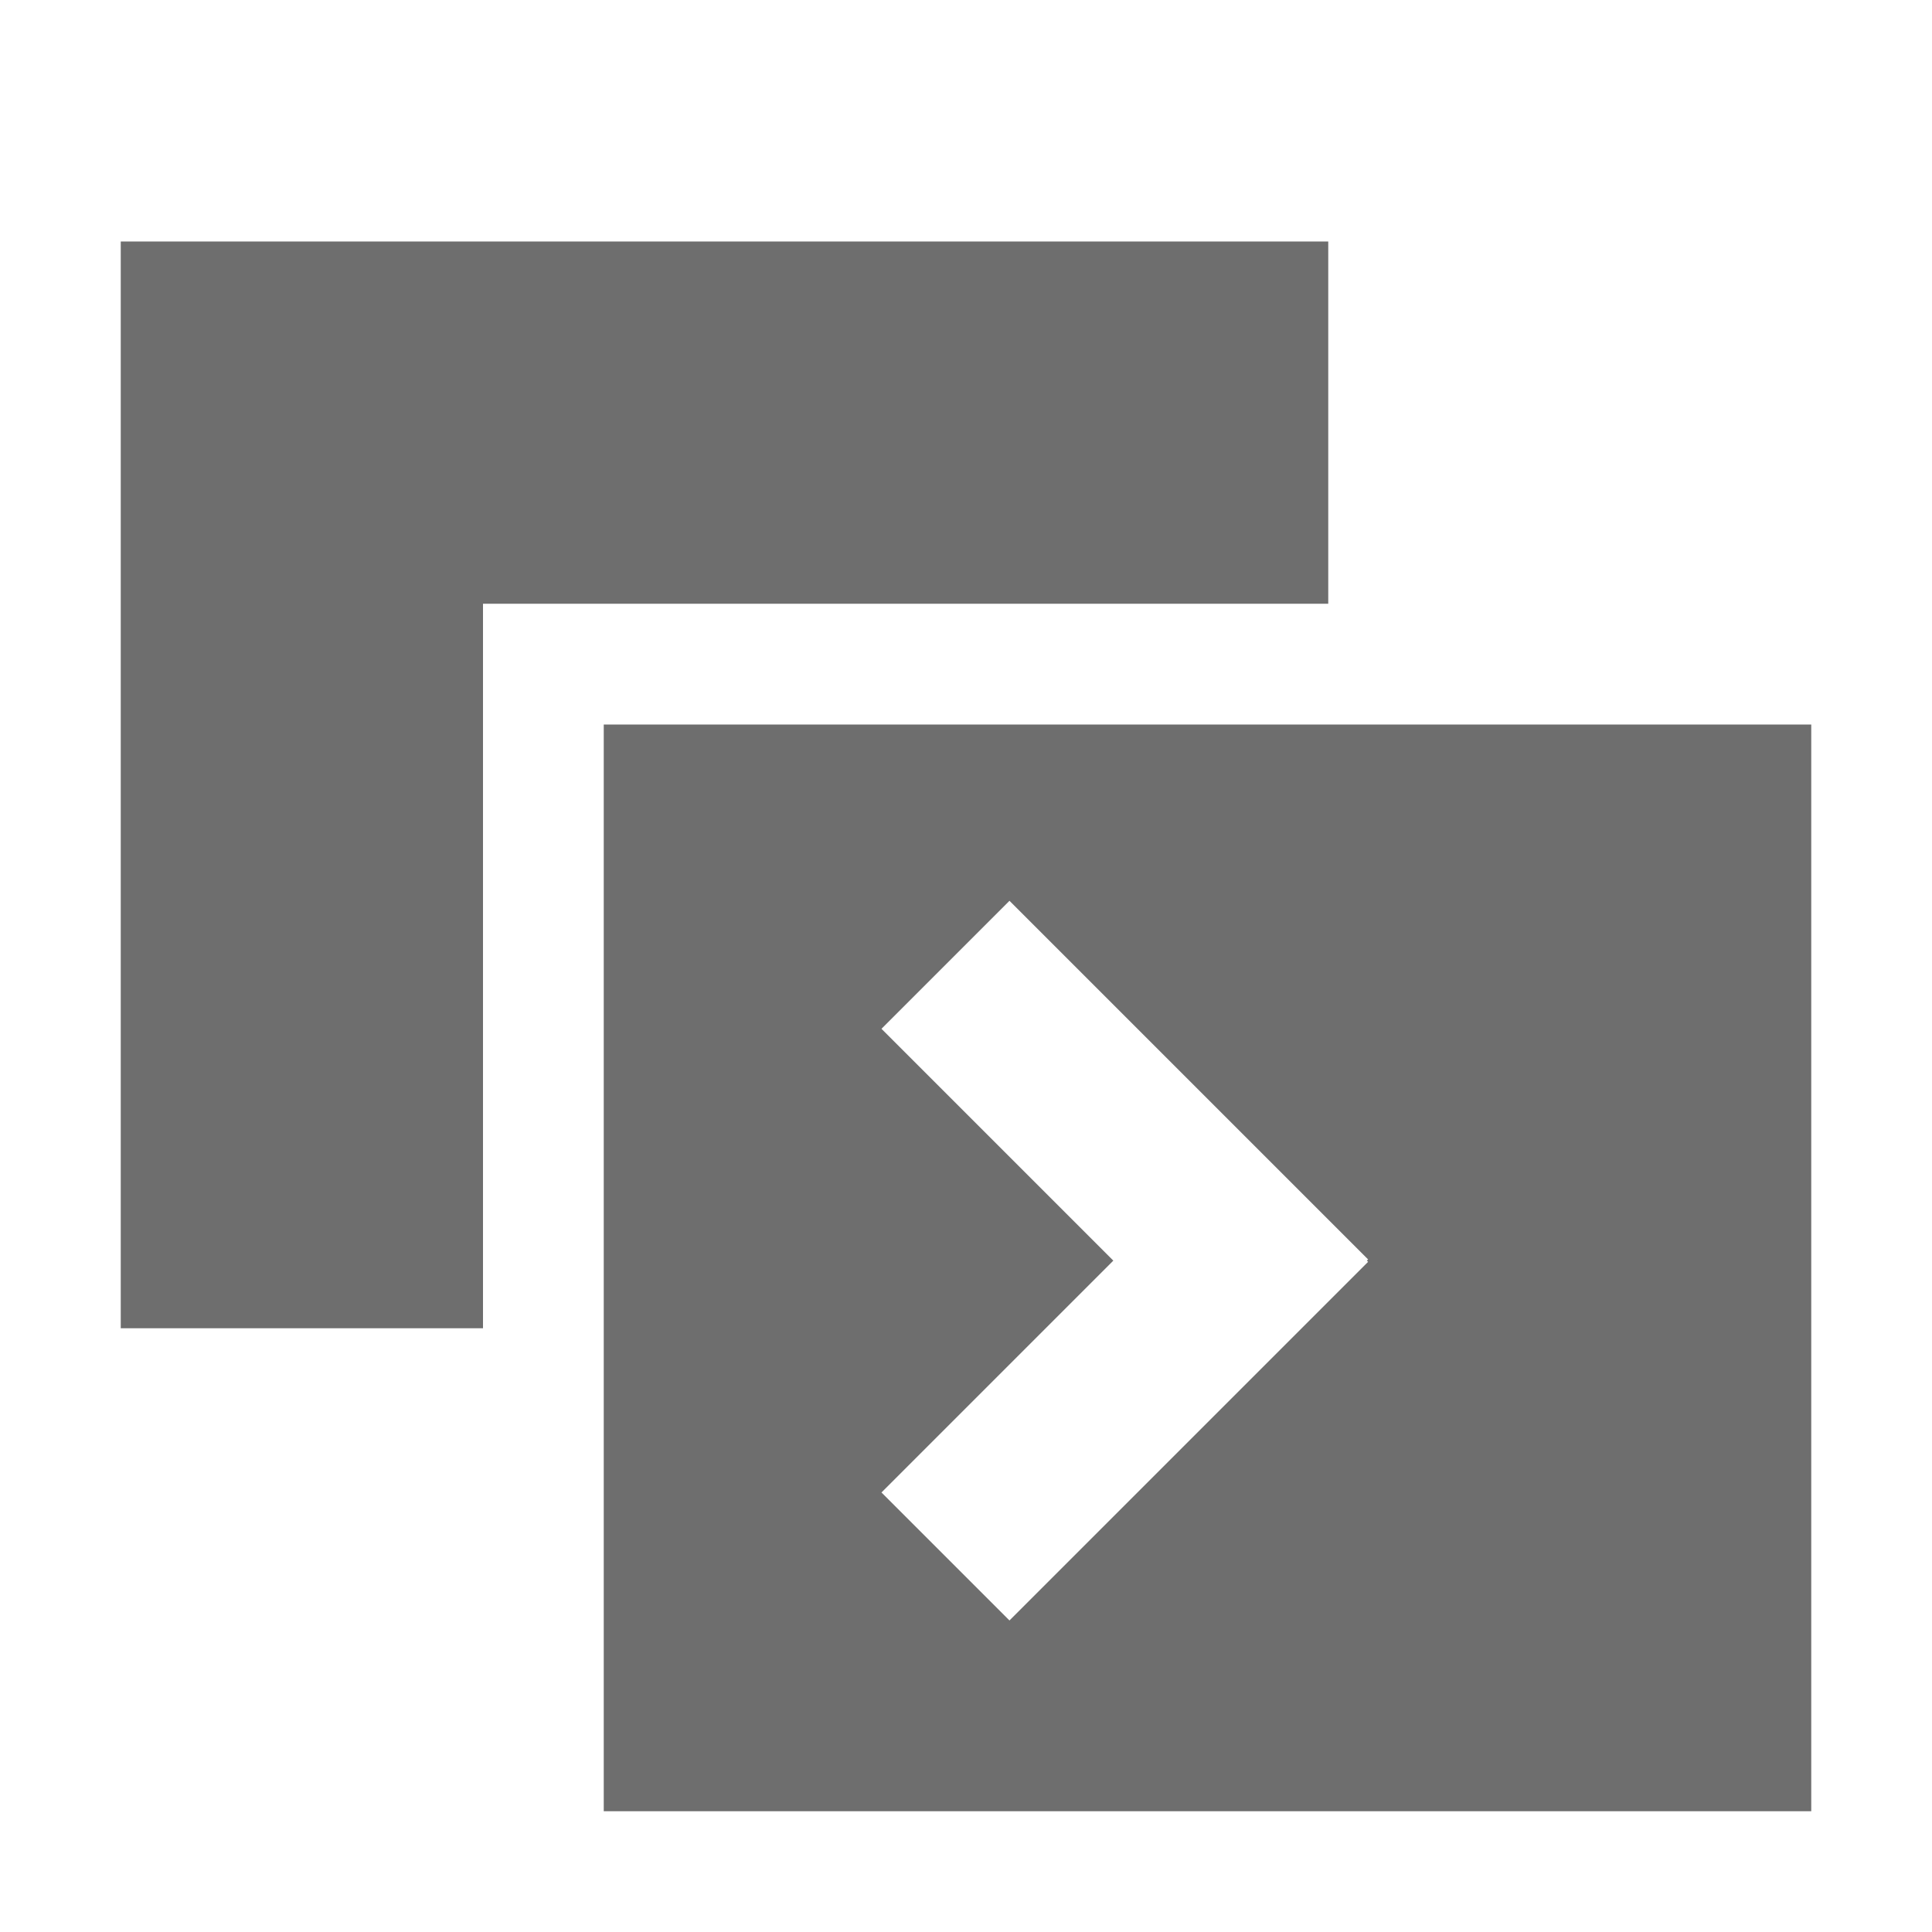
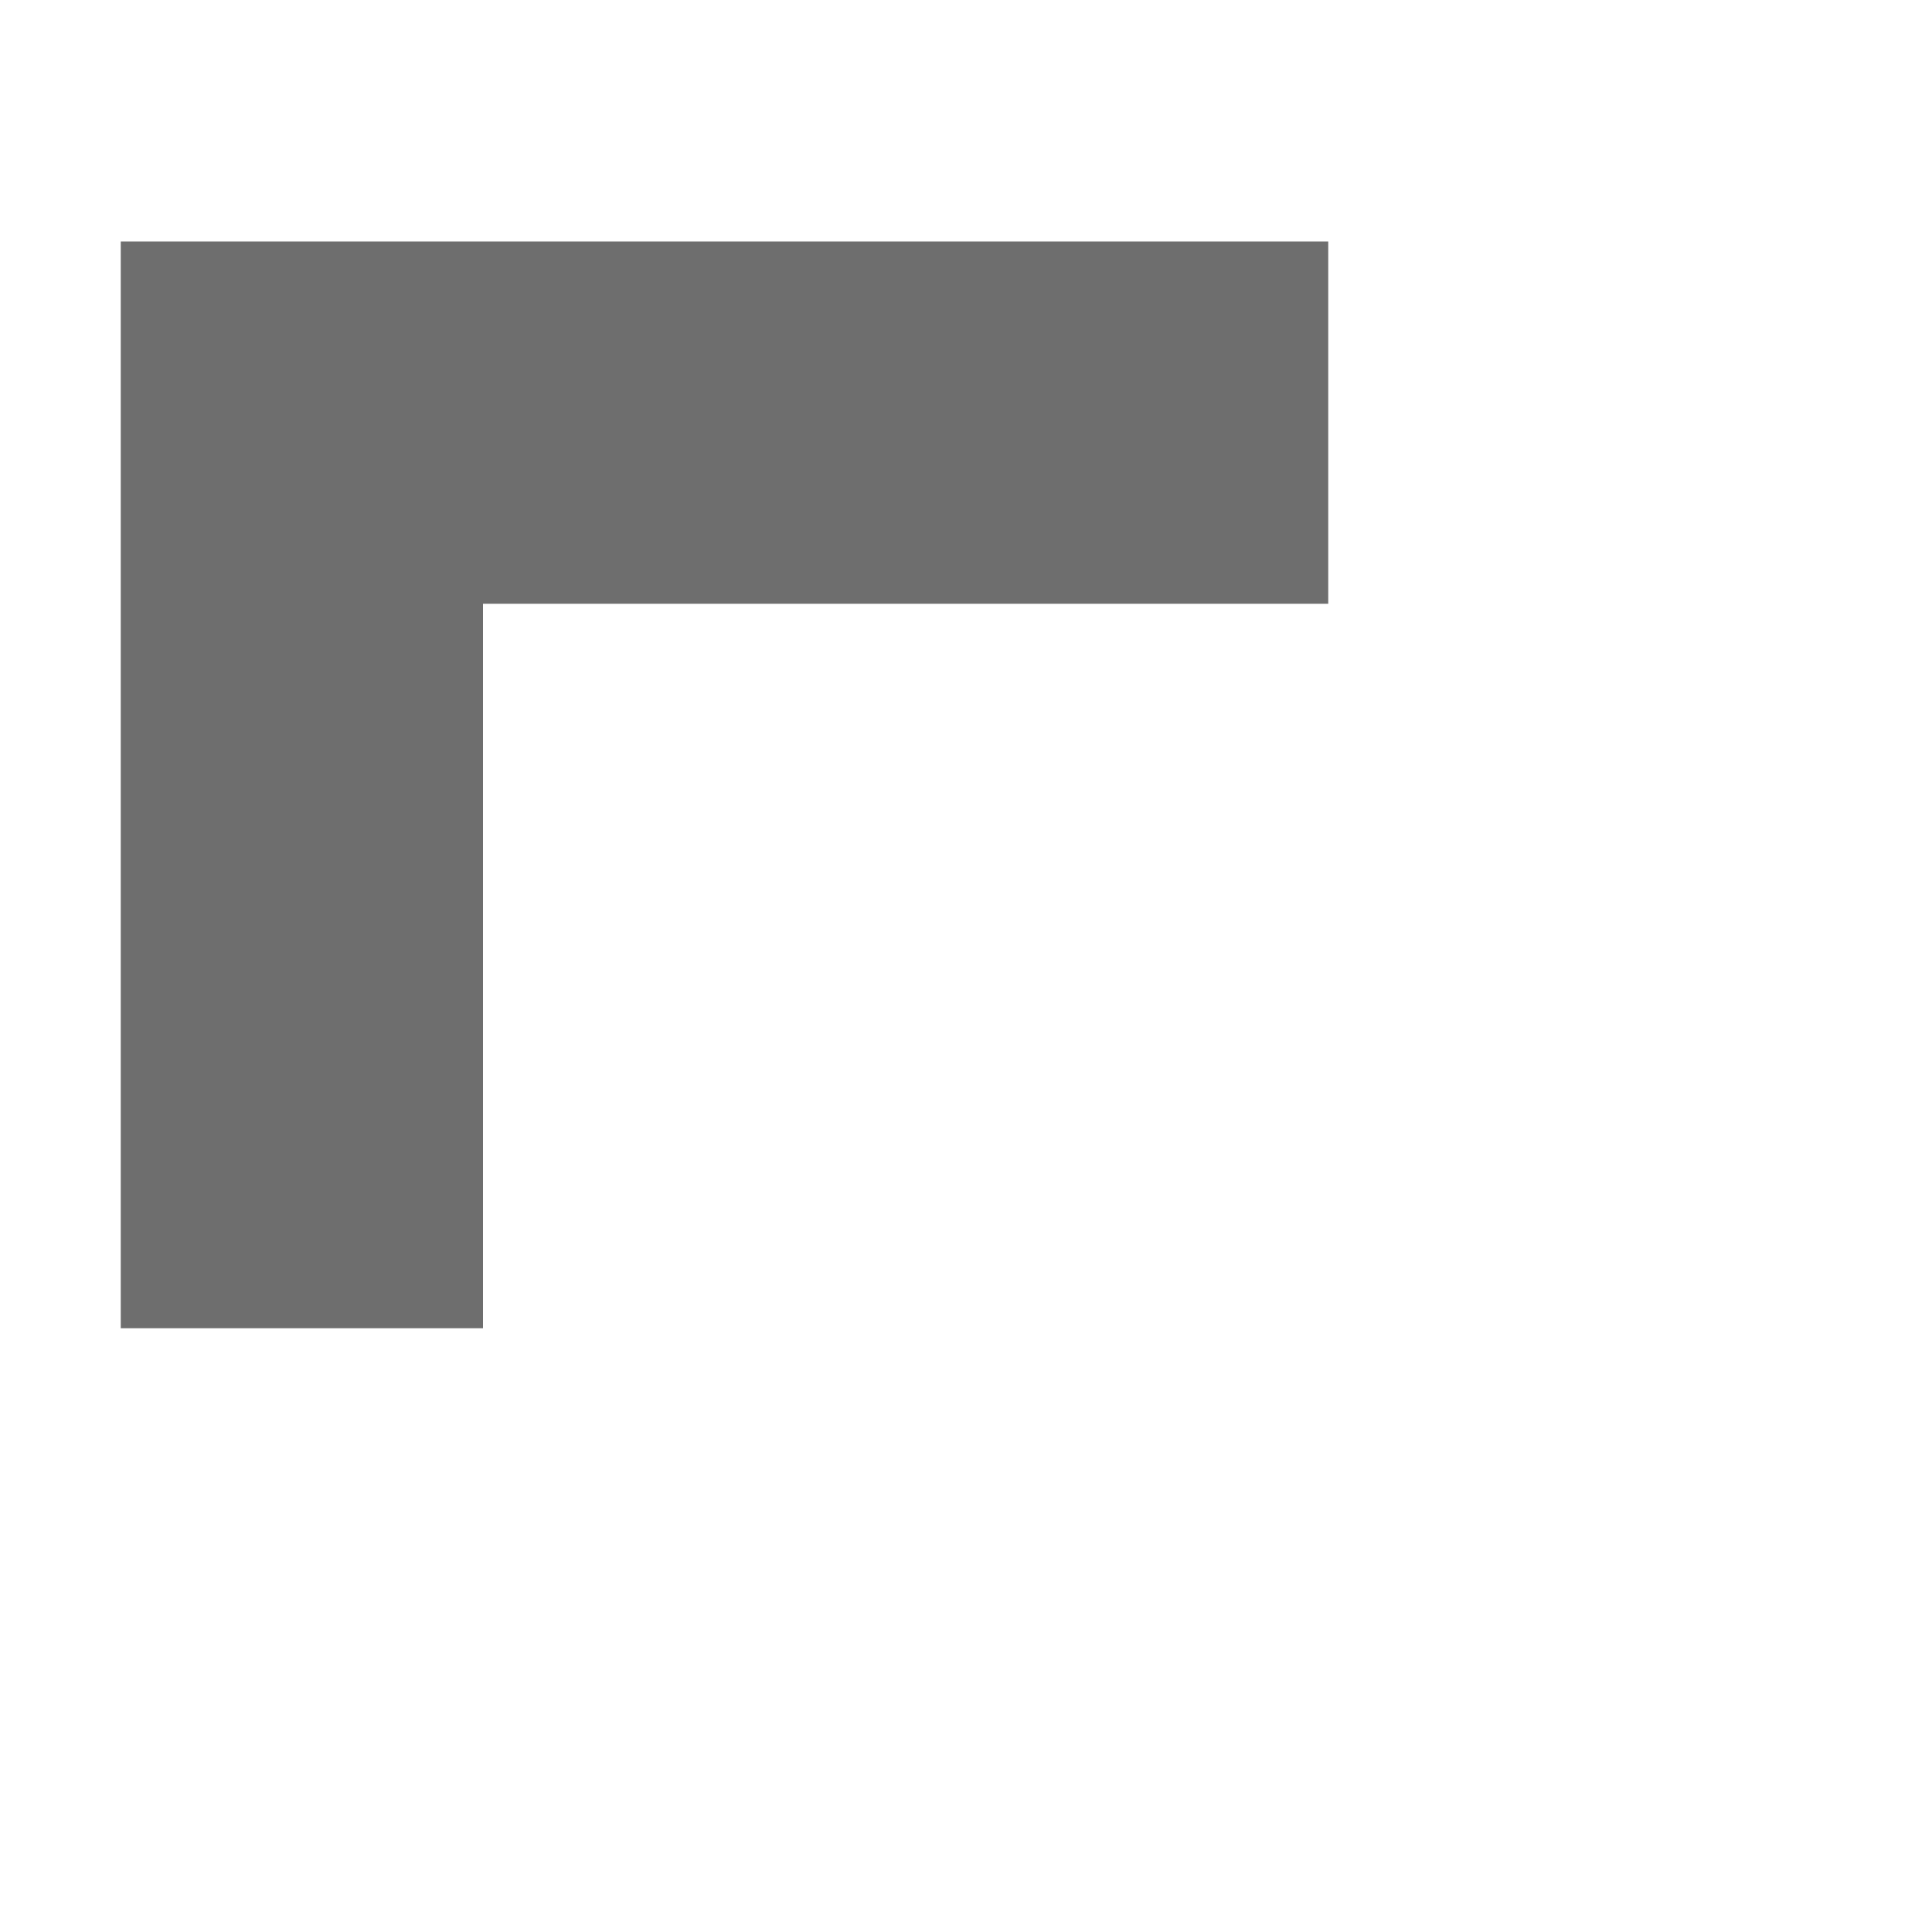
<svg xmlns="http://www.w3.org/2000/svg" width="16" height="16" viewBox="0 0 16 16">
  <g fill="#6E6E6E" transform="translate(1 2)">
    <polygon points="10 3 3 3 3 9 0 9 0 0 10 0" />
-     <path d="M8.22,8.44 L6.3,10.36 L7.36,11.42 L10.33,8.45 L10.32,8.44 L10.33,8.43 L7.36,5.46 L6.3,6.52 L8.22,8.44 Z M4,4 L14,4 L14,13 L4,13 L4,4 Z" />
  </g>
</svg>